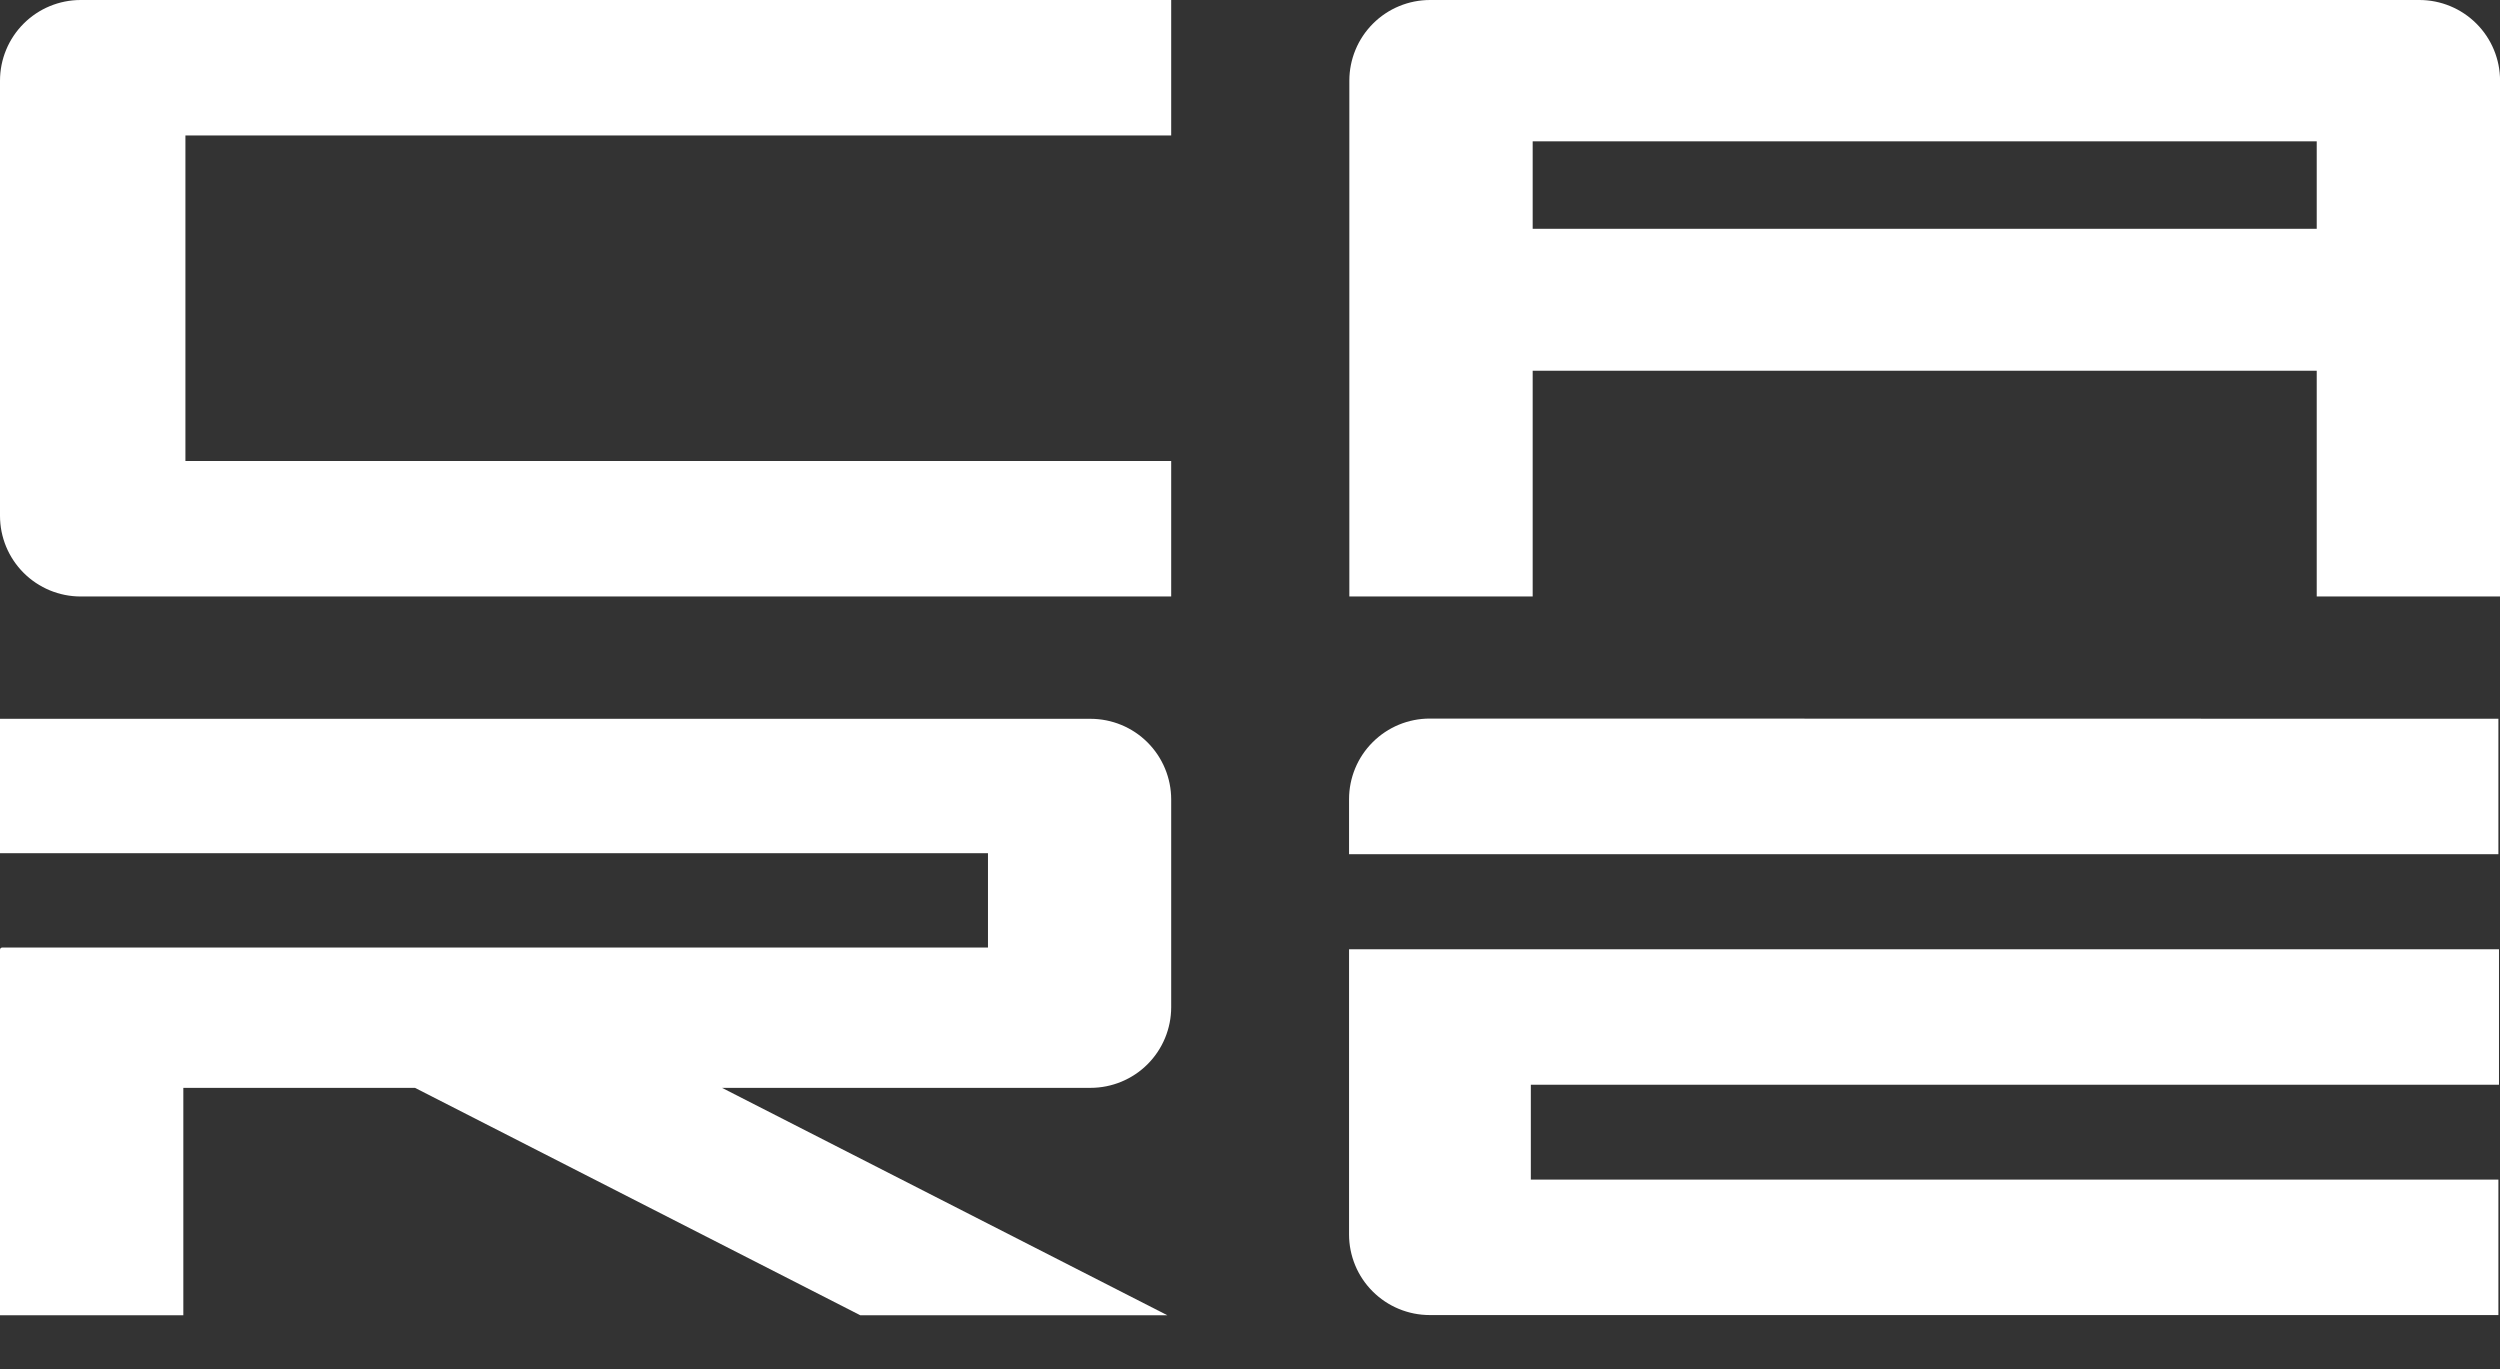
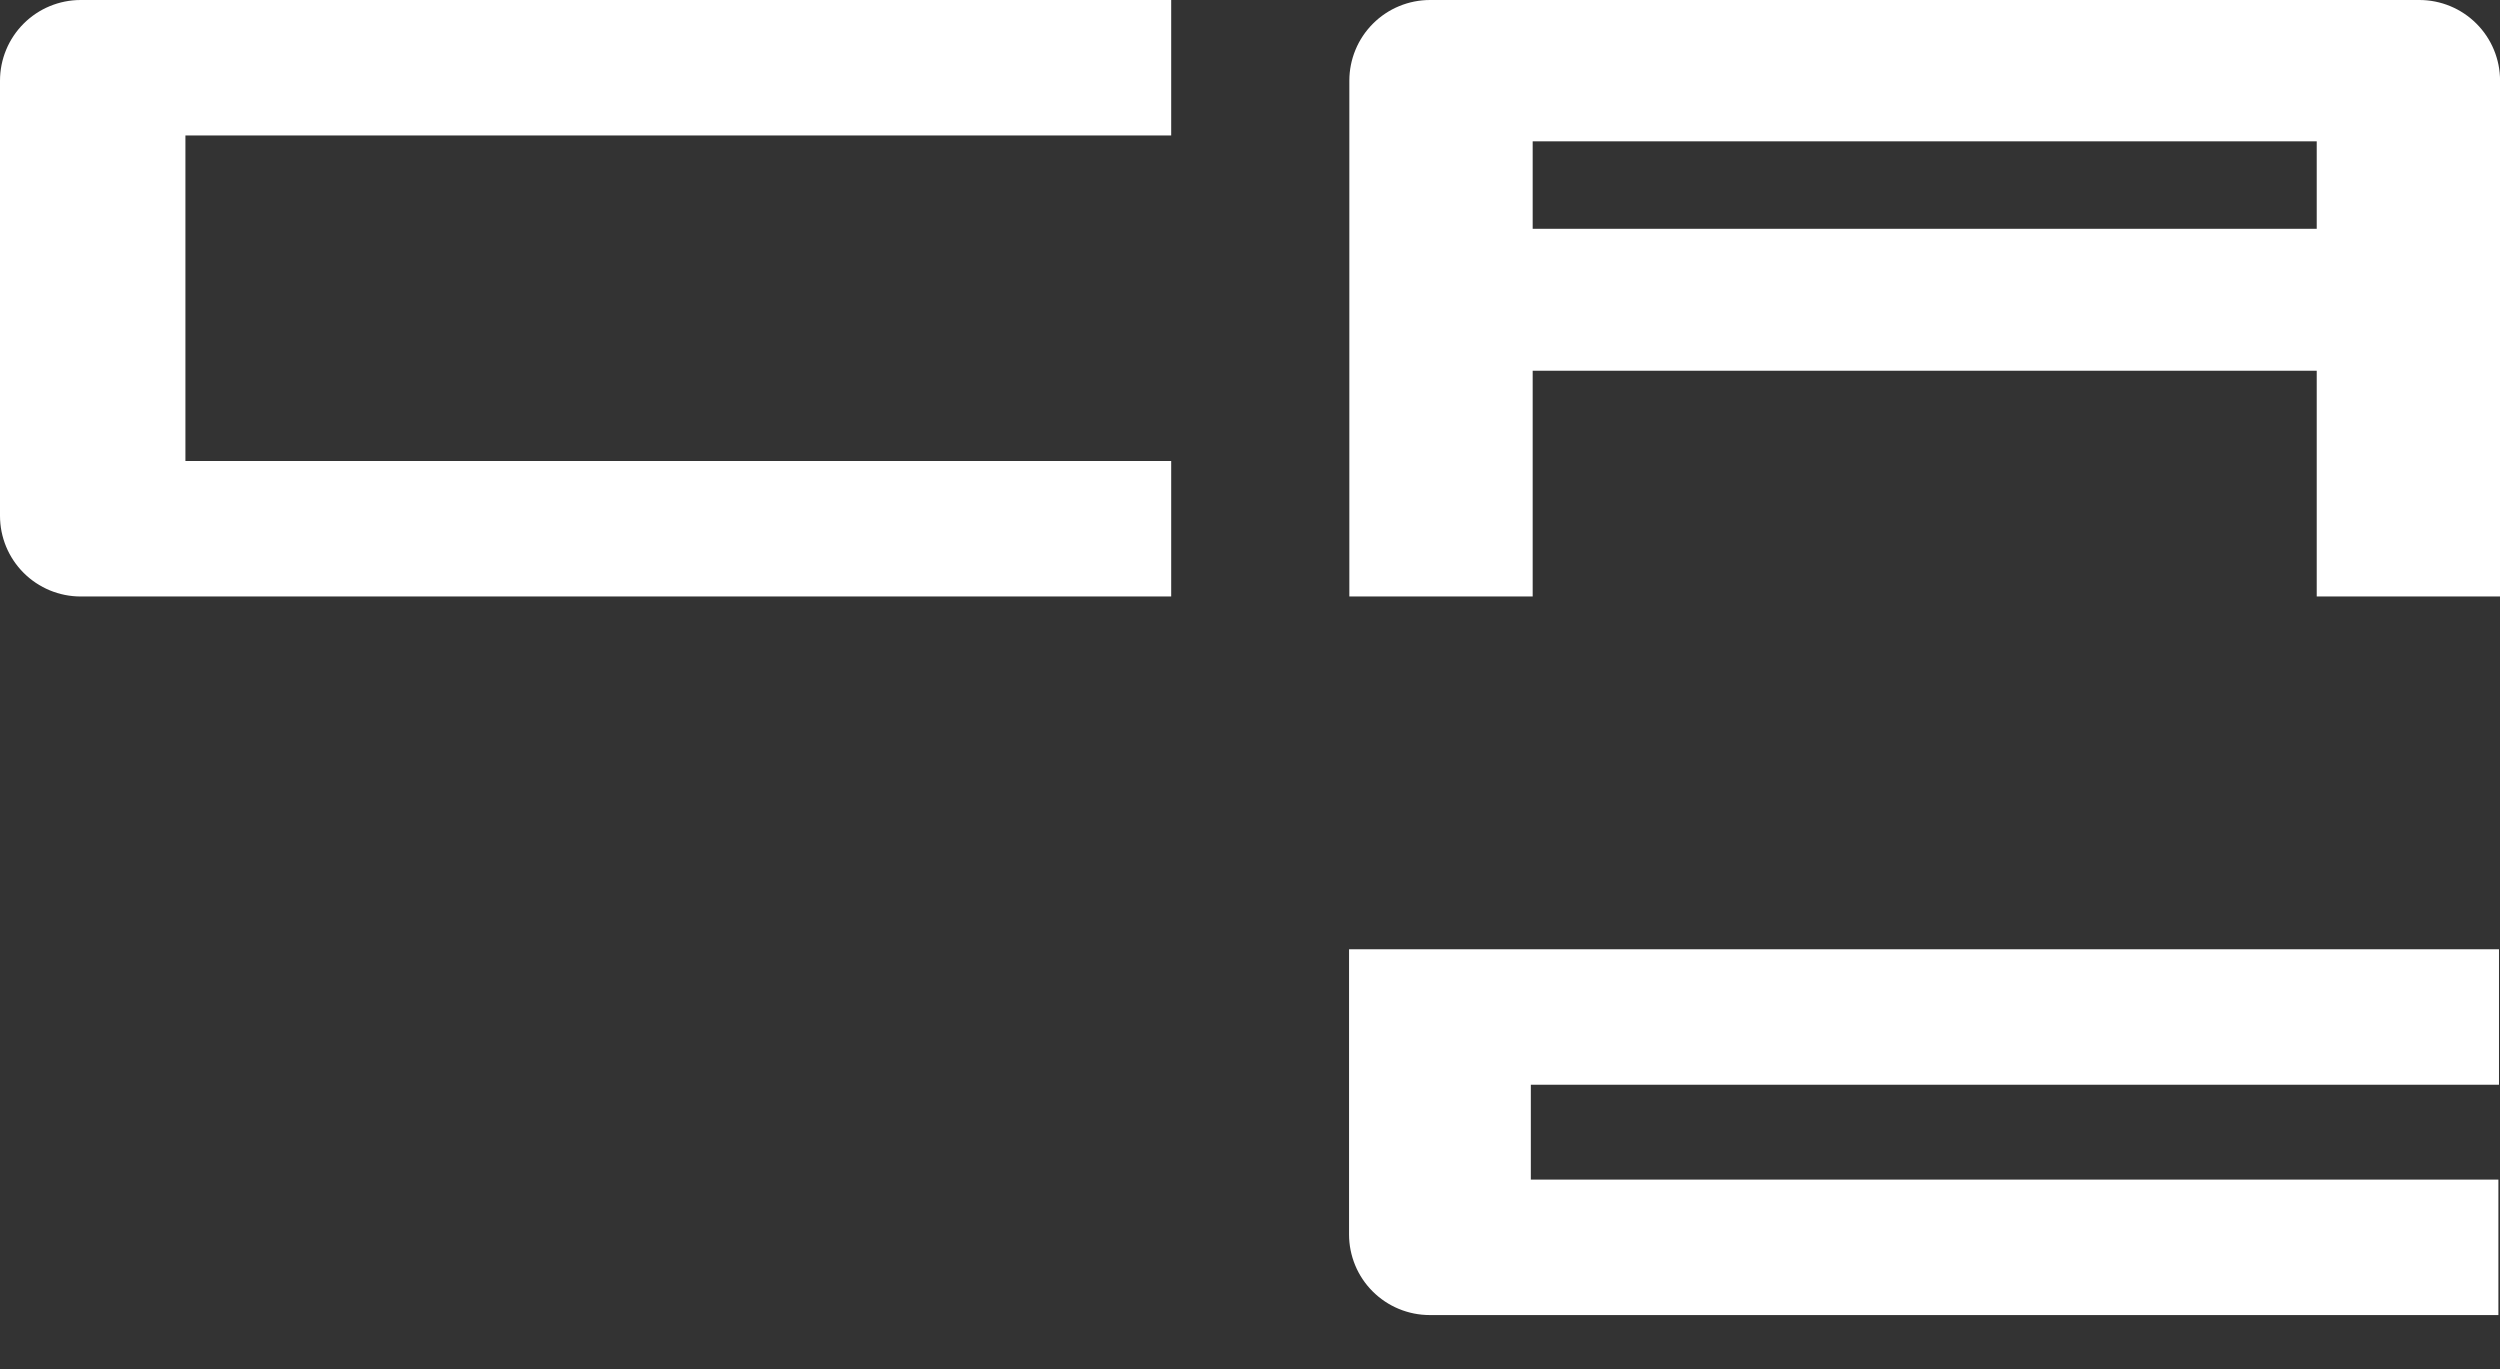
<svg xmlns="http://www.w3.org/2000/svg" width="42" height="23" viewBox="0 0 42 23" fill="none">
  <rect x="0" y="0" width="42" height="23" fill="#333333" stroke="none" />
  <path fill-rule="evenodd" clip-rule="evenodd" d="M19.676 2.276V0H1.355C0.996 0 0.651 0.143 0.397 0.397C0.143 0.651 0 0.996 0 1.355V8.666C0 9.025 0.143 9.37 0.397 9.624C0.651 9.878 0.996 10.021 1.355 10.021H19.676V7.745H3.115V2.276H19.676Z" fill="white" />
  <path fill-rule="evenodd" clip-rule="evenodd" d="M40.646 0H24.025C23.847 0 23.67 0.035 23.506 0.103C23.341 0.171 23.192 0.271 23.066 0.397C22.94 0.523 22.84 0.672 22.772 0.837C22.704 1.001 22.669 1.177 22.669 1.355V10.021H25.749V6.228H38.921V10.021H42.001V1.355C42.001 0.996 41.858 0.651 41.604 0.397C41.35 0.143 41.005 0 40.646 0ZM25.749 3.844V2.374H38.921V3.844H25.749Z" fill="white" />
-   <path fill-rule="evenodd" clip-rule="evenodd" d="M18.32 12.076H0V14.334H16.598V15.919H0.035C0.026 15.919 0.017 15.923 0.01 15.93C0.004 15.936 0 15.945 0 15.955V22.097H3.08V18.276H6.972L14.454 22.097H19.613L12.13 18.276H18.32C18.68 18.276 19.025 18.133 19.279 17.879C19.533 17.625 19.676 17.28 19.676 16.921V13.431C19.676 13.072 19.533 12.727 19.279 12.473C19.025 12.219 18.68 12.076 18.32 12.076Z" fill="white" />
-   <path fill-rule="evenodd" clip-rule="evenodd" d="M24.019 12.072C23.66 12.072 23.315 12.215 23.061 12.469C22.806 12.723 22.664 13.068 22.664 13.427V14.35H41.973V12.075L24.019 12.072Z" fill="white" />
  <path fill-rule="evenodd" clip-rule="evenodd" d="M22.664 17.688V20.738C22.664 21.097 22.806 21.442 23.061 21.696C23.315 21.95 23.66 22.093 24.019 22.093H41.973V19.817H25.718V18.224H41.983V15.948H22.664V17.688Z" fill="white" />
</svg>